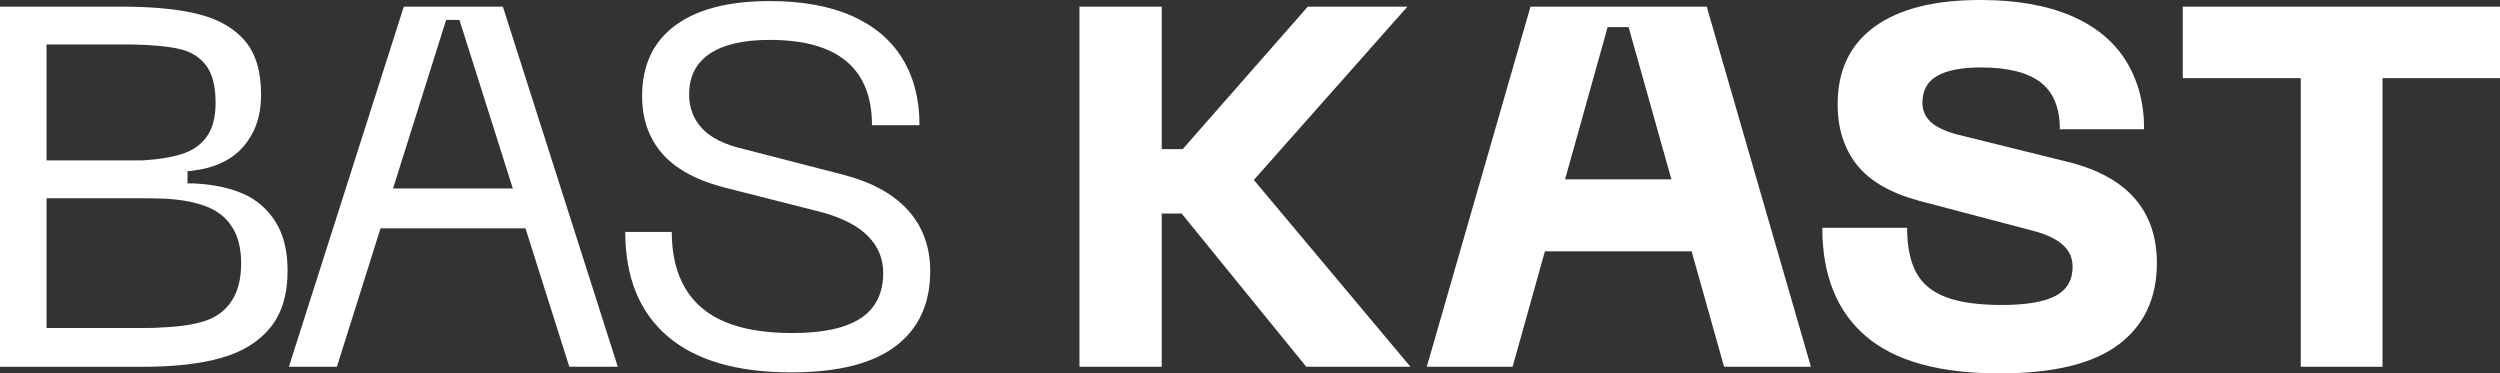
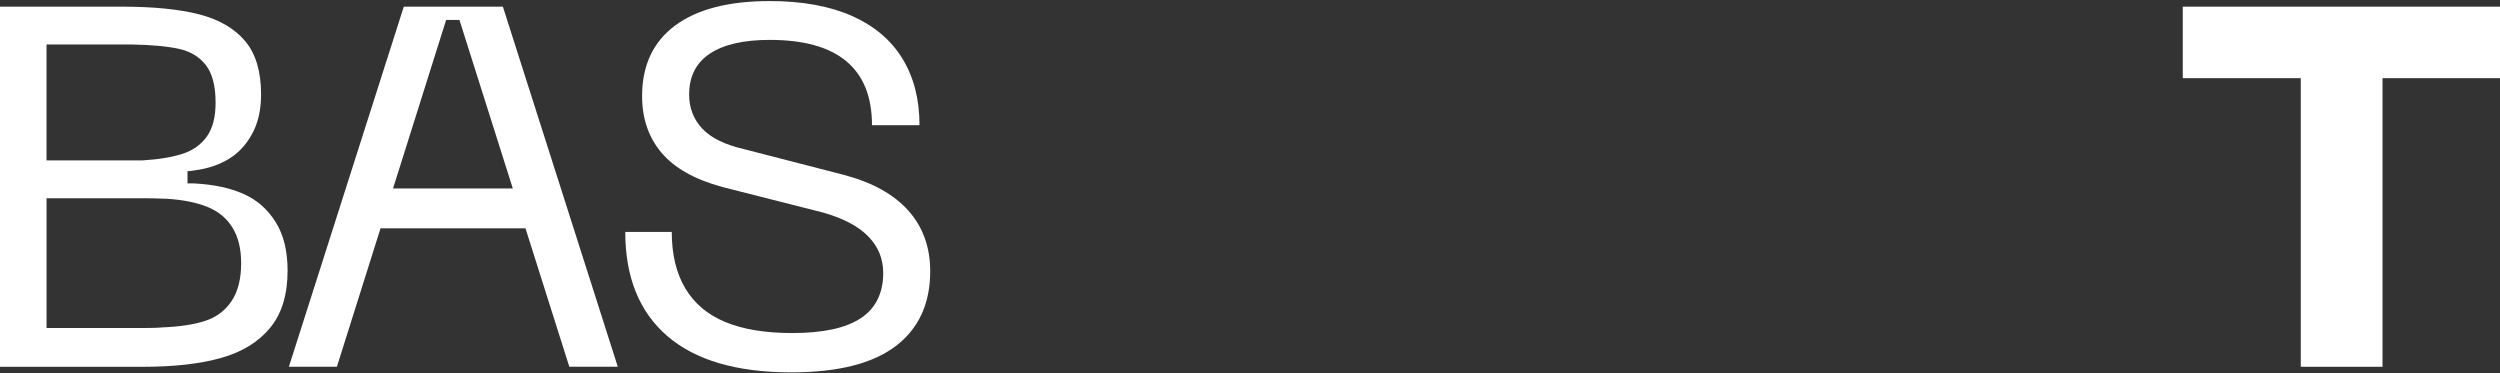
<svg xmlns="http://www.w3.org/2000/svg" xmlns:ns1="http://sodipodi.sourceforge.net/DTD/sodipodi-0.dtd" xmlns:ns2="http://www.inkscape.org/namespaces/inkscape" id="Ebene_1" viewBox="0 0 893.7 133.48" version="1.1" ns1:docname="RZ_Logo_Bas Kast_whiteCropped.svg" width="893.7" height="133.48" ns2:version="1.2.2 (b0a84865, 2022-12-01)">
  <rect x="0" y="0" width="893.7" height="133.48" fill="#333333" stroke="none" />
  <ns1:namedview id="namedview237" pagecolor="#ffffff" bordercolor="#000000" borderopacity="0.25" ns2:showpageshadow="2" ns2:pageopacity="0.0" ns2:pagecheckerboard="0" ns2:deskcolor="#d1d1d1" showgrid="false" ns2:zoom="0.36307692" ns2:cx="440.67797" ns2:cy="88.135593" ns2:window-width="1344" ns2:window-height="456" ns2:window-x="0" ns2:window-y="0" ns2:window-maximized="0" ns2:current-layer="Ebene_1" />
  <defs id="defs220">
    <style id="style218">.cls-1{fill:#fff;stroke-width:0px;}</style>
  </defs>
  <g id="g246" transform="translate(-61.93,-237.47)">
    <path class="cls-1" d="m 61.96,239.85 h 43.46 c 11.32,0 20.54,0.91 27.66,2.74 7.12,1.83 12.6,4.99 16.43,9.5 3.83,4.5 5.75,10.9 5.75,19.17 0,5.48 -1.07,10.17 -3.2,14.06 -2.13,3.9 -4.9,6.88 -8.31,8.95 -3.41,2.07 -7.3,3.41 -11.69,4.02 -1.34,0.25 -2.37,0.37 -3.1,0.37 v 4.38 h 2.37 c 6.94,0.36 12.81,1.61 17.62,3.74 4.81,2.13 8.64,5.48 11.5,10.04 2.86,4.56 4.29,10.38 4.29,17.44 0,8.52 -2.07,15.31 -6.21,20.36 -4.14,5.05 -9.95,8.64 -17.44,10.77 -7.49,2.13 -16.83,3.2 -28.03,3.2 H 61.93 V 239.86 Z m 50.94,54.96 c 5.84,-0.36 10.62,-1.16 14.33,-2.37 3.71,-1.21 6.6,-3.29 8.67,-6.21 2.07,-2.92 3.1,-6.94 3.1,-12.05 0,-5.96 -1.16,-10.44 -3.47,-13.42 -2.31,-2.98 -5.54,-4.93 -9.68,-5.84 -4.14,-0.91 -9.8,-1.43 -16.98,-1.55 H 78.56 v 41.45 h 34.33 z m 6.76,59.71 c 6.45,-0.24 11.69,-1.03 15.7,-2.37 4.02,-1.34 7.15,-3.71 9.4,-7.12 2.25,-3.41 3.38,-7.91 3.38,-13.51 0,-5.11 -1.04,-9.34 -3.1,-12.69 -2.07,-3.35 -5.05,-5.81 -8.95,-7.39 -3.9,-1.58 -8.76,-2.56 -14.61,-2.92 -3.41,-0.12 -6.03,-0.18 -7.85,-0.18 H 78.57 v 46.38 h 35.06 c 2.68,0 4.69,-0.06 6.03,-0.18 z" id="path222" />
    <path class="cls-1" d="m 265.43,368.58 h 17.35 L 241.7,239.85 H 206.28 L 165.2,368.58 h 17.16 l 15.6,-49.48 h 51.82 l 15.67,49.48 z m -63,-63.73 18.99,-60.26 h 4.75 l 19.08,60.26 z" id="path224" />
    <path class="cls-1" d="m 382.13,361.18 c -8.22,6.27 -20.66,9.4 -37.34,9.4 -19.48,0 -34.24,-4.32 -44.28,-12.96 -10.04,-8.64 -15.06,-21.06 -15.06,-37.25 h 16.62 c 0,8.03 1.61,14.76 4.84,20.18 3.22,5.42 8,9.43 14.33,12.05 6.33,2.62 14.3,3.93 23.92,3.93 10.96,0 19.11,-1.76 24.47,-5.3 5.35,-3.53 8.03,-8.95 8.03,-16.25 0,-4.99 -1.77,-9.31 -5.3,-12.96 -3.53,-3.65 -8.95,-6.51 -16.25,-8.58 l -35.97,-9.13 c -9.86,-2.68 -17.1,-6.76 -21.73,-12.23 -4.63,-5.48 -6.94,-12.23 -6.94,-20.27 0,-10.96 3.93,-19.36 11.78,-25.2 7.85,-5.84 19.14,-8.76 33.87,-8.76 11.56,0 21.33,1.77 29.31,5.29 7.97,3.53 14,8.61 18.08,15.25 4.08,6.64 6.12,14.58 6.12,23.83 h -16.98 c 0,-10.1 -3.04,-17.71 -9.13,-22.82 -6.09,-5.11 -15.22,-7.67 -27.39,-7.67 -9.38,0 -16.52,1.64 -21.46,4.93 -4.93,3.29 -7.39,8.16 -7.39,14.61 0,4.75 1.55,8.8 4.66,12.14 3.1,3.35 8.13,5.81 15.06,7.4 l 35.42,9.13 c 10.23,2.68 17.95,6.94 23.19,12.78 5.23,5.84 7.85,13.09 7.85,21.73 0,11.57 -4.11,20.48 -12.33,26.75 z" id="path226" />
-     <polygon class="cls-1" points="529.44,239.85 484.71,290.79 477.22,290.79 477.22,239.85 447.82,239.85 447.82,368.58 477.22,368.58 477.22,313.8 484.34,313.8 528.89,368.58 566.14,368.58 510.15,301.8 565.05,239.85 " id="polygon228" />
-     <path class="cls-1" d="M 678.26,368.58 H 709.3 L 672.05,239.85 h -63 l -37.07,128.73 h 30.68 l 11.54,-41.27 h 52.45 l 11.6,41.27 z m -56.85,-67.01 15.22,-54.41 h 7.49 l 15.3,54.41 z" id="path230" />
-     <path class="cls-1" d="m 819.28,360.63 c -9.13,6.88 -23.31,10.32 -42.55,10.32 -21.55,0 -37.5,-4.44 -47.84,-13.33 -10.35,-8.88 -15.52,-21.79 -15.52,-38.71 h 30.31 c 0,6.57 1.06,11.87 3.2,15.89 2.13,4.02 5.66,6.97 10.59,8.86 4.93,1.89 11.6,2.83 19.99,2.83 8.88,0 15.34,-1.1 19.36,-3.29 4.02,-2.19 6.03,-5.66 6.03,-10.41 0,-3.04 -1.13,-5.6 -3.38,-7.67 -2.25,-2.07 -5.57,-3.71 -9.95,-4.93 l -41.63,-10.96 c -10.23,-2.8 -17.62,-7.09 -22.19,-12.87 -4.56,-5.78 -6.85,-12.99 -6.85,-21.64 0,-12.05 4.38,-21.27 13.15,-27.66 8.76,-6.39 21.36,-9.59 37.8,-9.59 12.78,0 23.56,1.86 32.32,5.57 8.76,3.71 15.34,9.07 19.72,16.07 4.38,7 6.57,15.19 6.57,24.56 h -30.13 c 0,-7.67 -2.31,-13.27 -6.94,-16.8 -4.63,-3.53 -11.69,-5.29 -21.18,-5.29 -6.94,0 -12.17,1 -15.7,3.01 -3.53,2.01 -5.3,5.2 -5.3,9.59 0,2.68 0.94,4.93 2.83,6.76 1.89,1.83 5.02,3.35 9.4,4.56 l 40.54,10.04 c 10.34,2.68 18.11,7.03 23.28,13.06 5.17,6.03 7.76,13.67 7.76,22.92 0,12.54 -4.56,22.25 -13.69,29.12 z" id="path232" />
    <polygon class="cls-1" points="842.23,265.41 884.41,265.41 884.41,368.58 913.63,368.58 913.63,265.41 955.63,265.41 955.63,239.85 842.23,239.85 " id="polygon234" />
  </g>
</svg>